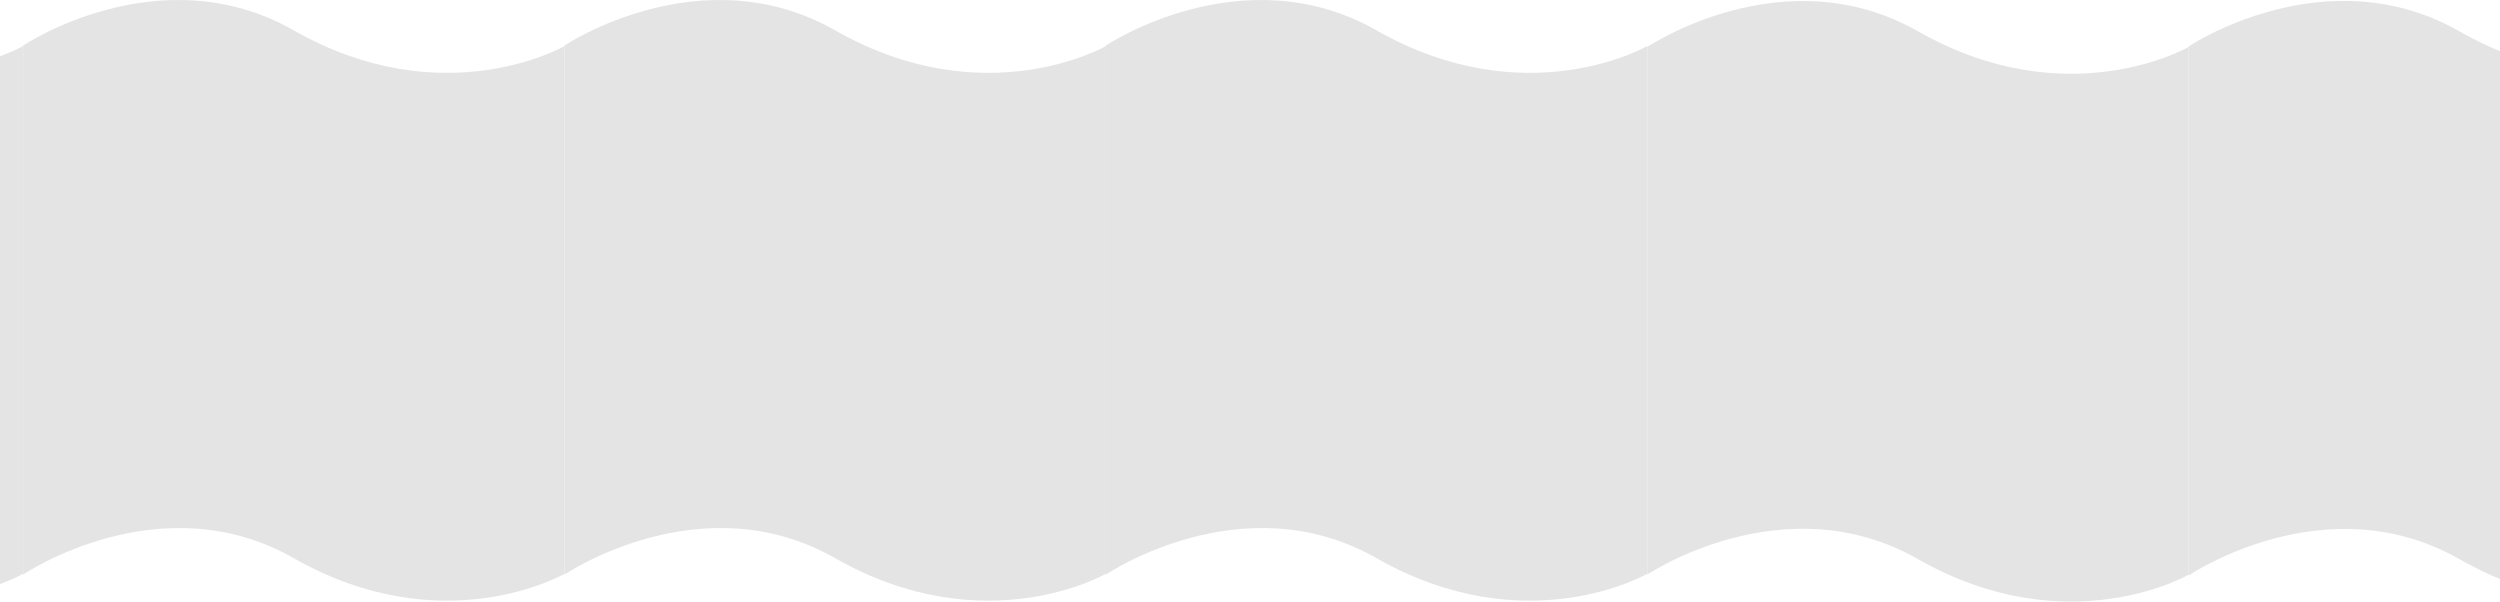
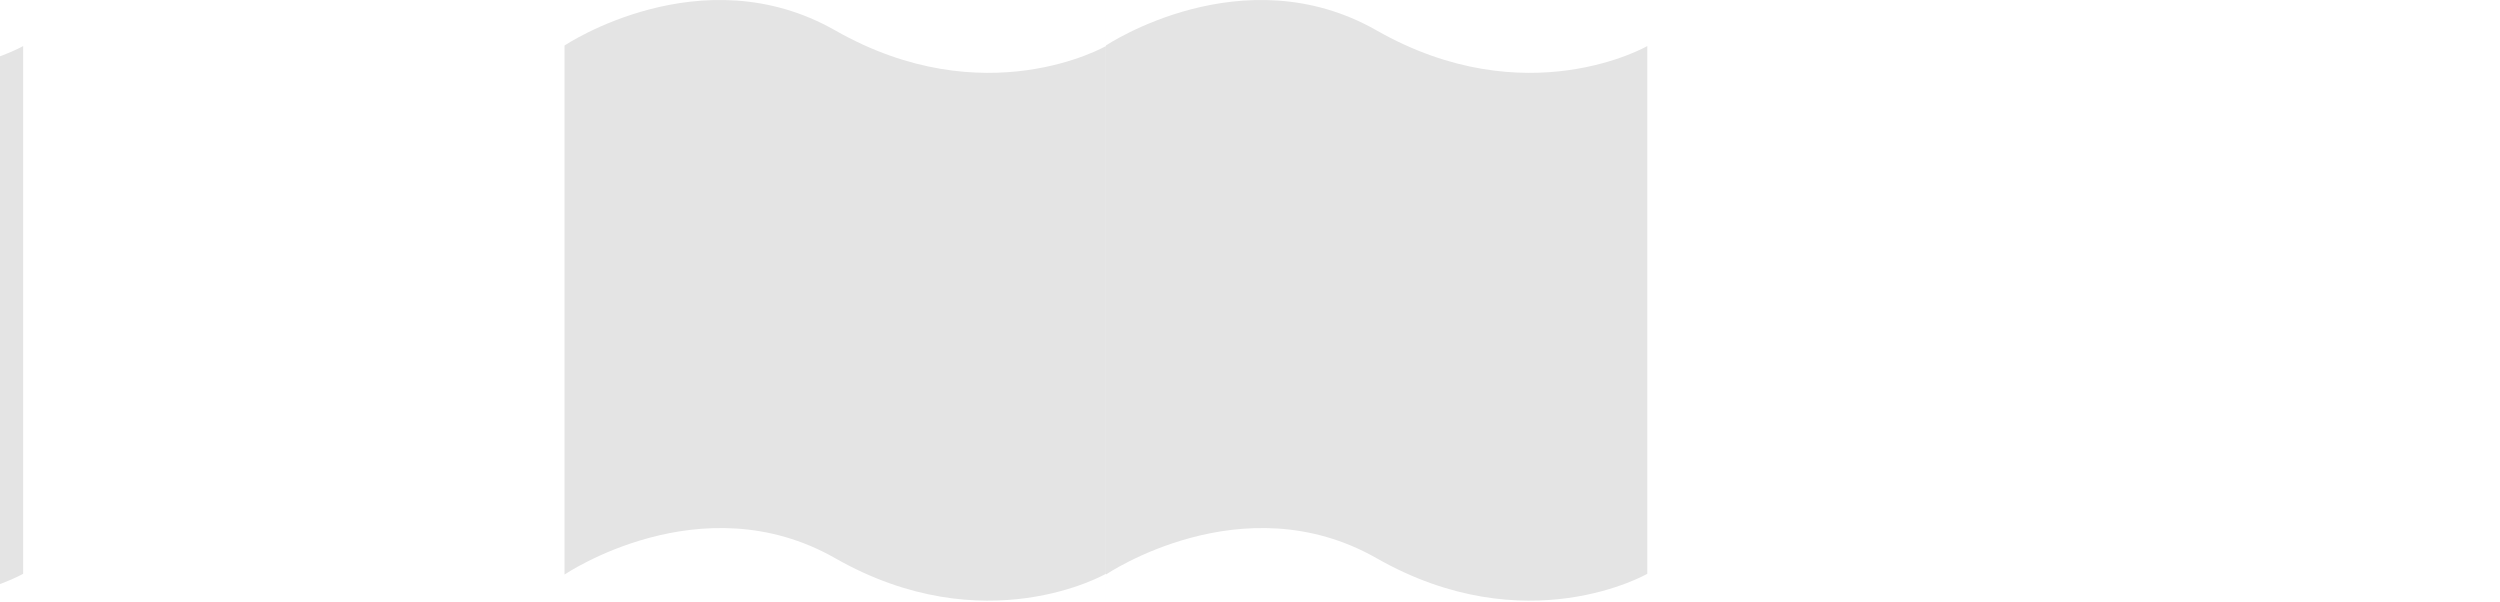
<svg xmlns="http://www.w3.org/2000/svg" width="1920" height="462" viewBox="0 0 1920 462" fill="none">
  <path d="M-398 443.318C-398 443.318 -293.055 370.04 -190.11 428.709C-75.08 494.268 17.78 440.668 17.78 440.668V35.371C17.78 35.371 -75.064 88.875 -190.078 23.369C-293.046 -35.277 -398 38.36 -398 38.36V443.318Z" fill="#E4E4E4" />
-   <path d="M17.779 441.26C17.779 441.26 122.725 370.04 225.669 428.709C340.699 494.267 433.559 440.668 433.559 440.668V35.37C433.559 35.37 340.715 88.875 225.702 23.369C122.733 -35.277 17.779 34.943 17.779 34.943V441.26Z" fill="#E4E4E4" />
  <path d="M433.56 441.26C433.56 441.26 538.505 370.04 641.449 428.709C756.479 494.267 849.339 440.668 849.339 440.668V35.37C849.339 35.37 756.495 88.875 641.482 23.369C538.514 -35.277 433.56 34.943 433.56 34.943V441.26Z" fill="#E4E4E4" />
  <path d="M849.339 441.26C849.339 441.26 954.284 370.04 1057.23 428.709C1172.26 494.267 1265.12 440.668 1265.12 440.668V35.37C1265.12 35.37 1172.27 88.875 1057.26 23.369C954.293 -35.277 849.339 34.943 849.339 34.943V441.26Z" fill="#E4E4E4" />
-   <path d="M1265.12 441.26C1265.12 441.26 1370.06 370.734 1473.01 429.403C1588.04 494.961 1680.9 441.362 1680.9 441.362V36.064C1680.9 36.064 1588.06 89.569 1473.04 24.063C1370.07 -34.583 1265.12 36.065 1265.12 36.065V441.26Z" fill="#E4E4E4" />
-   <path d="M1680.9 441.954C1680.9 441.954 1785.84 370.734 1888.79 429.403C2003.82 494.962 2096.68 441.362 2096.68 441.362V36.064C2096.68 36.064 2003.83 89.569 1888.82 24.063C1785.85 -34.583 1680.9 35.637 1680.9 35.637V441.954Z" fill="#E4E4E4" />
</svg>